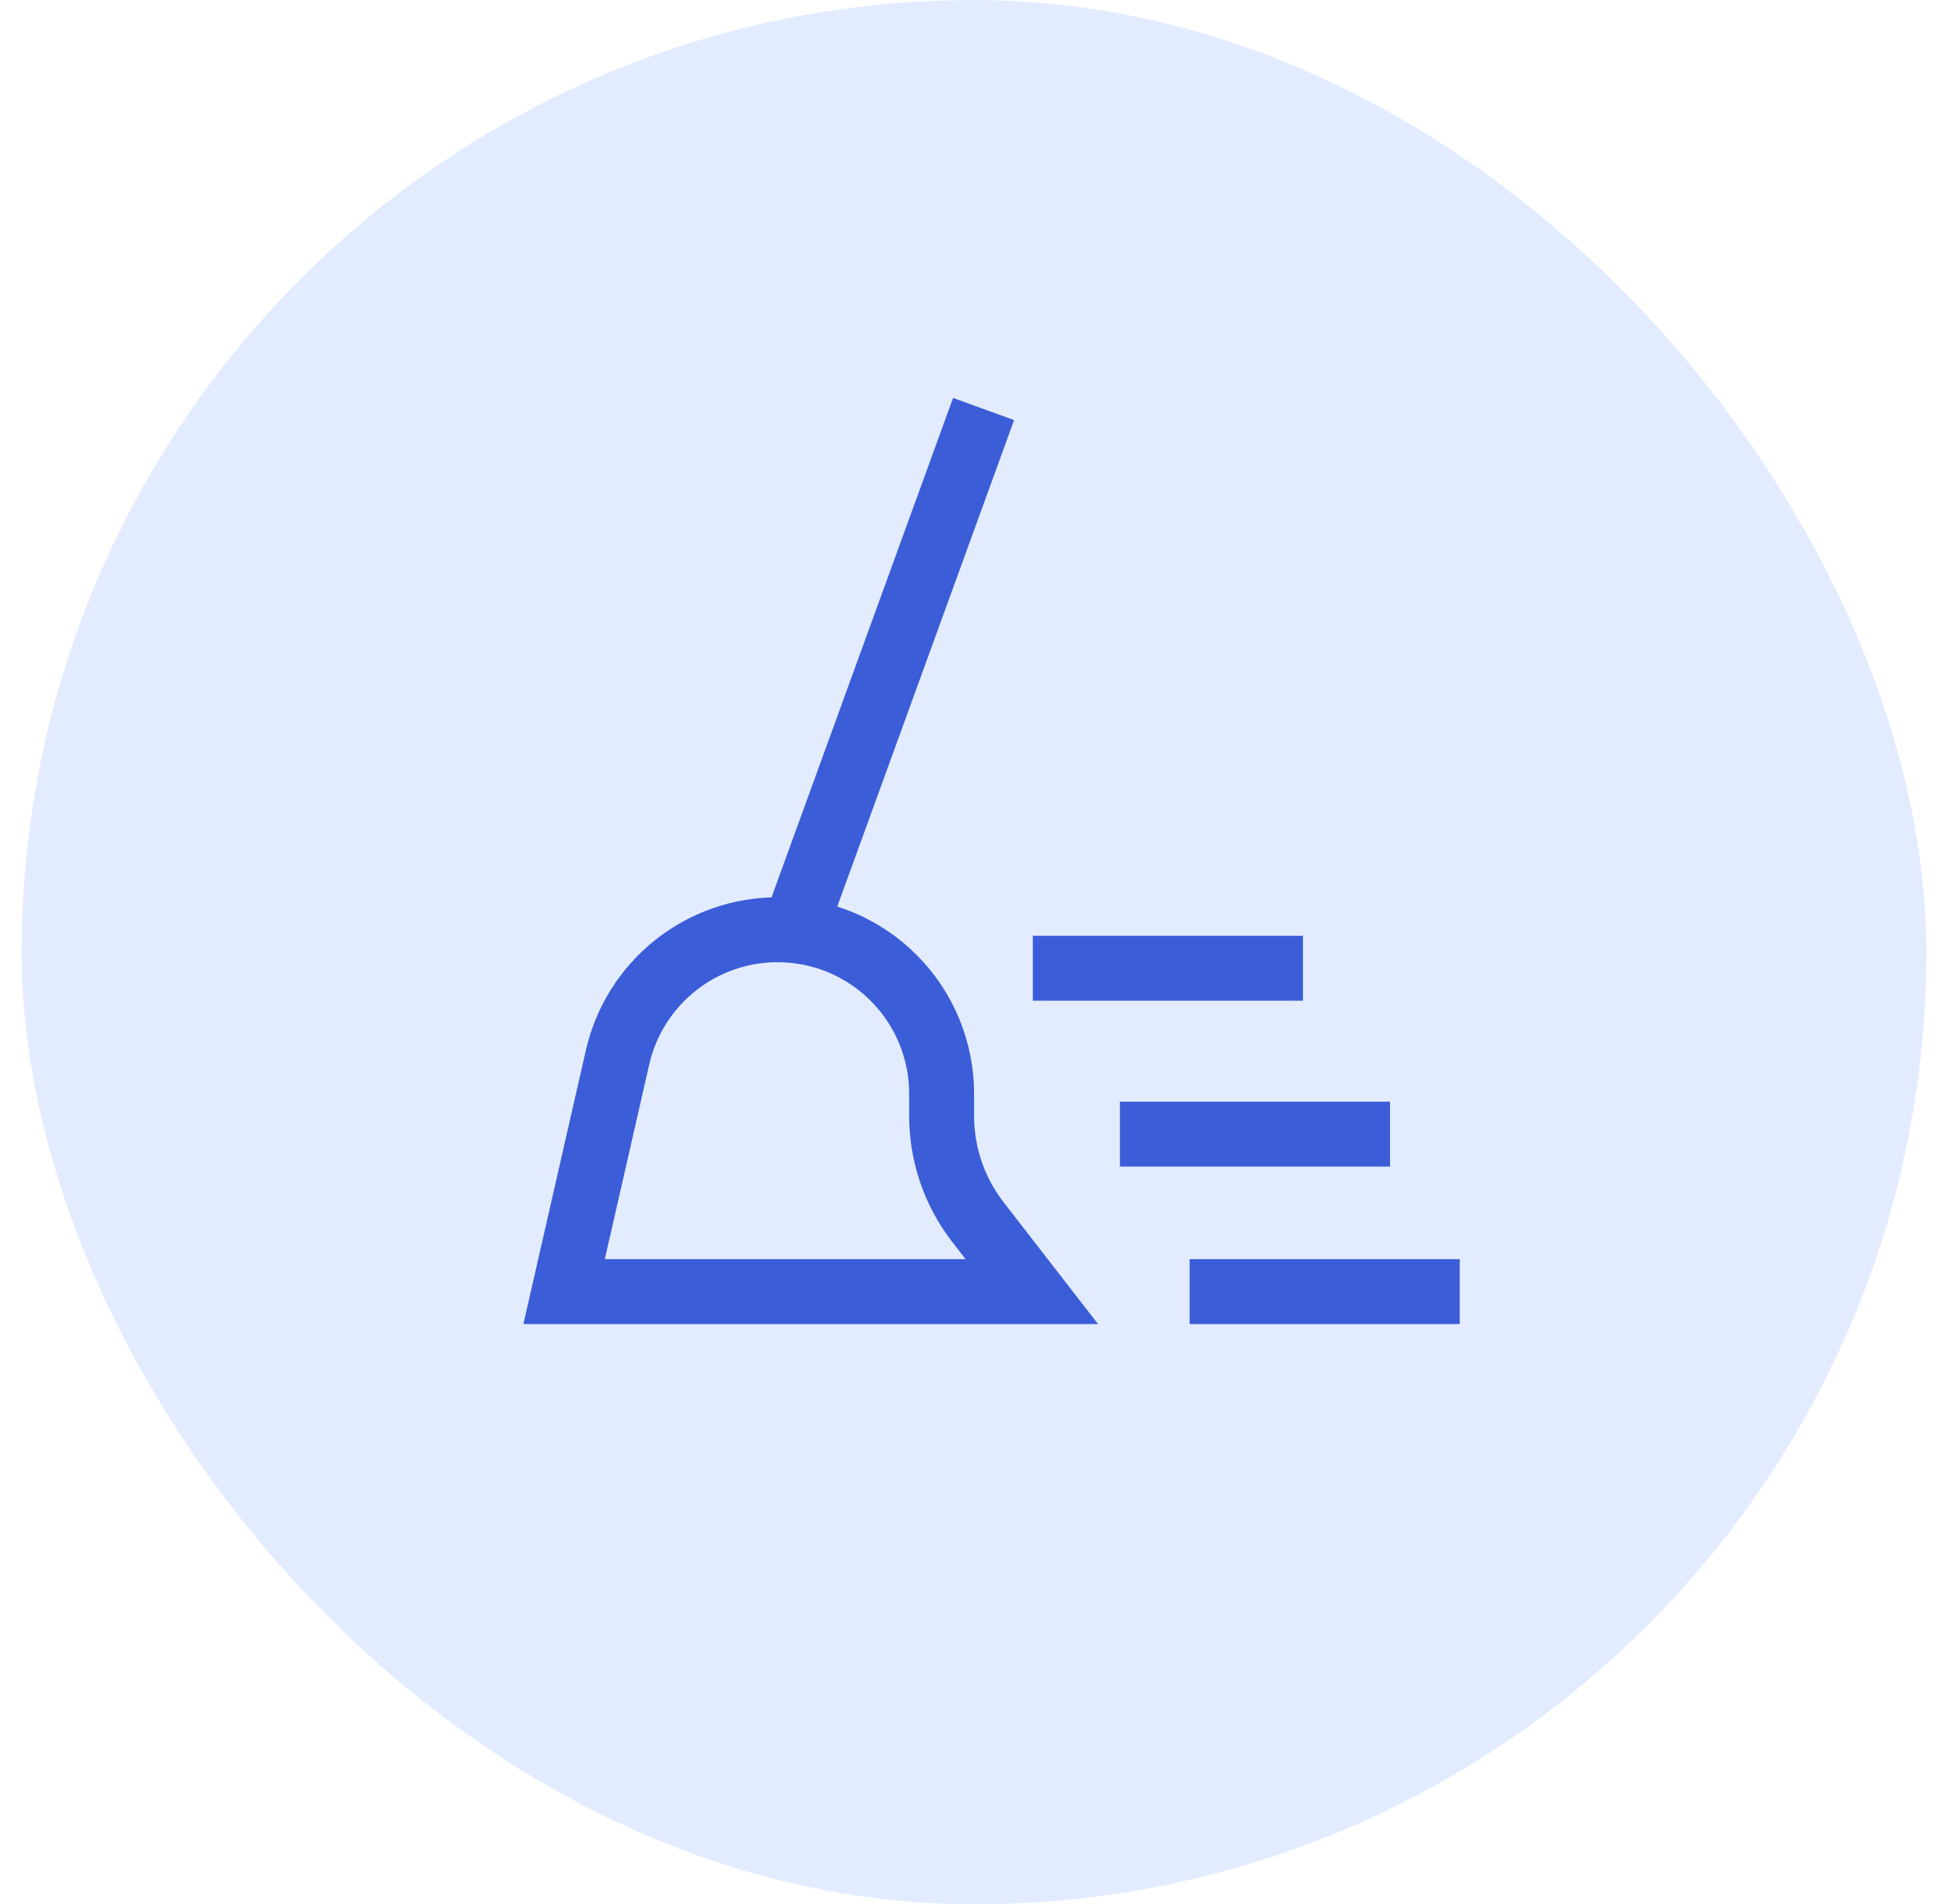
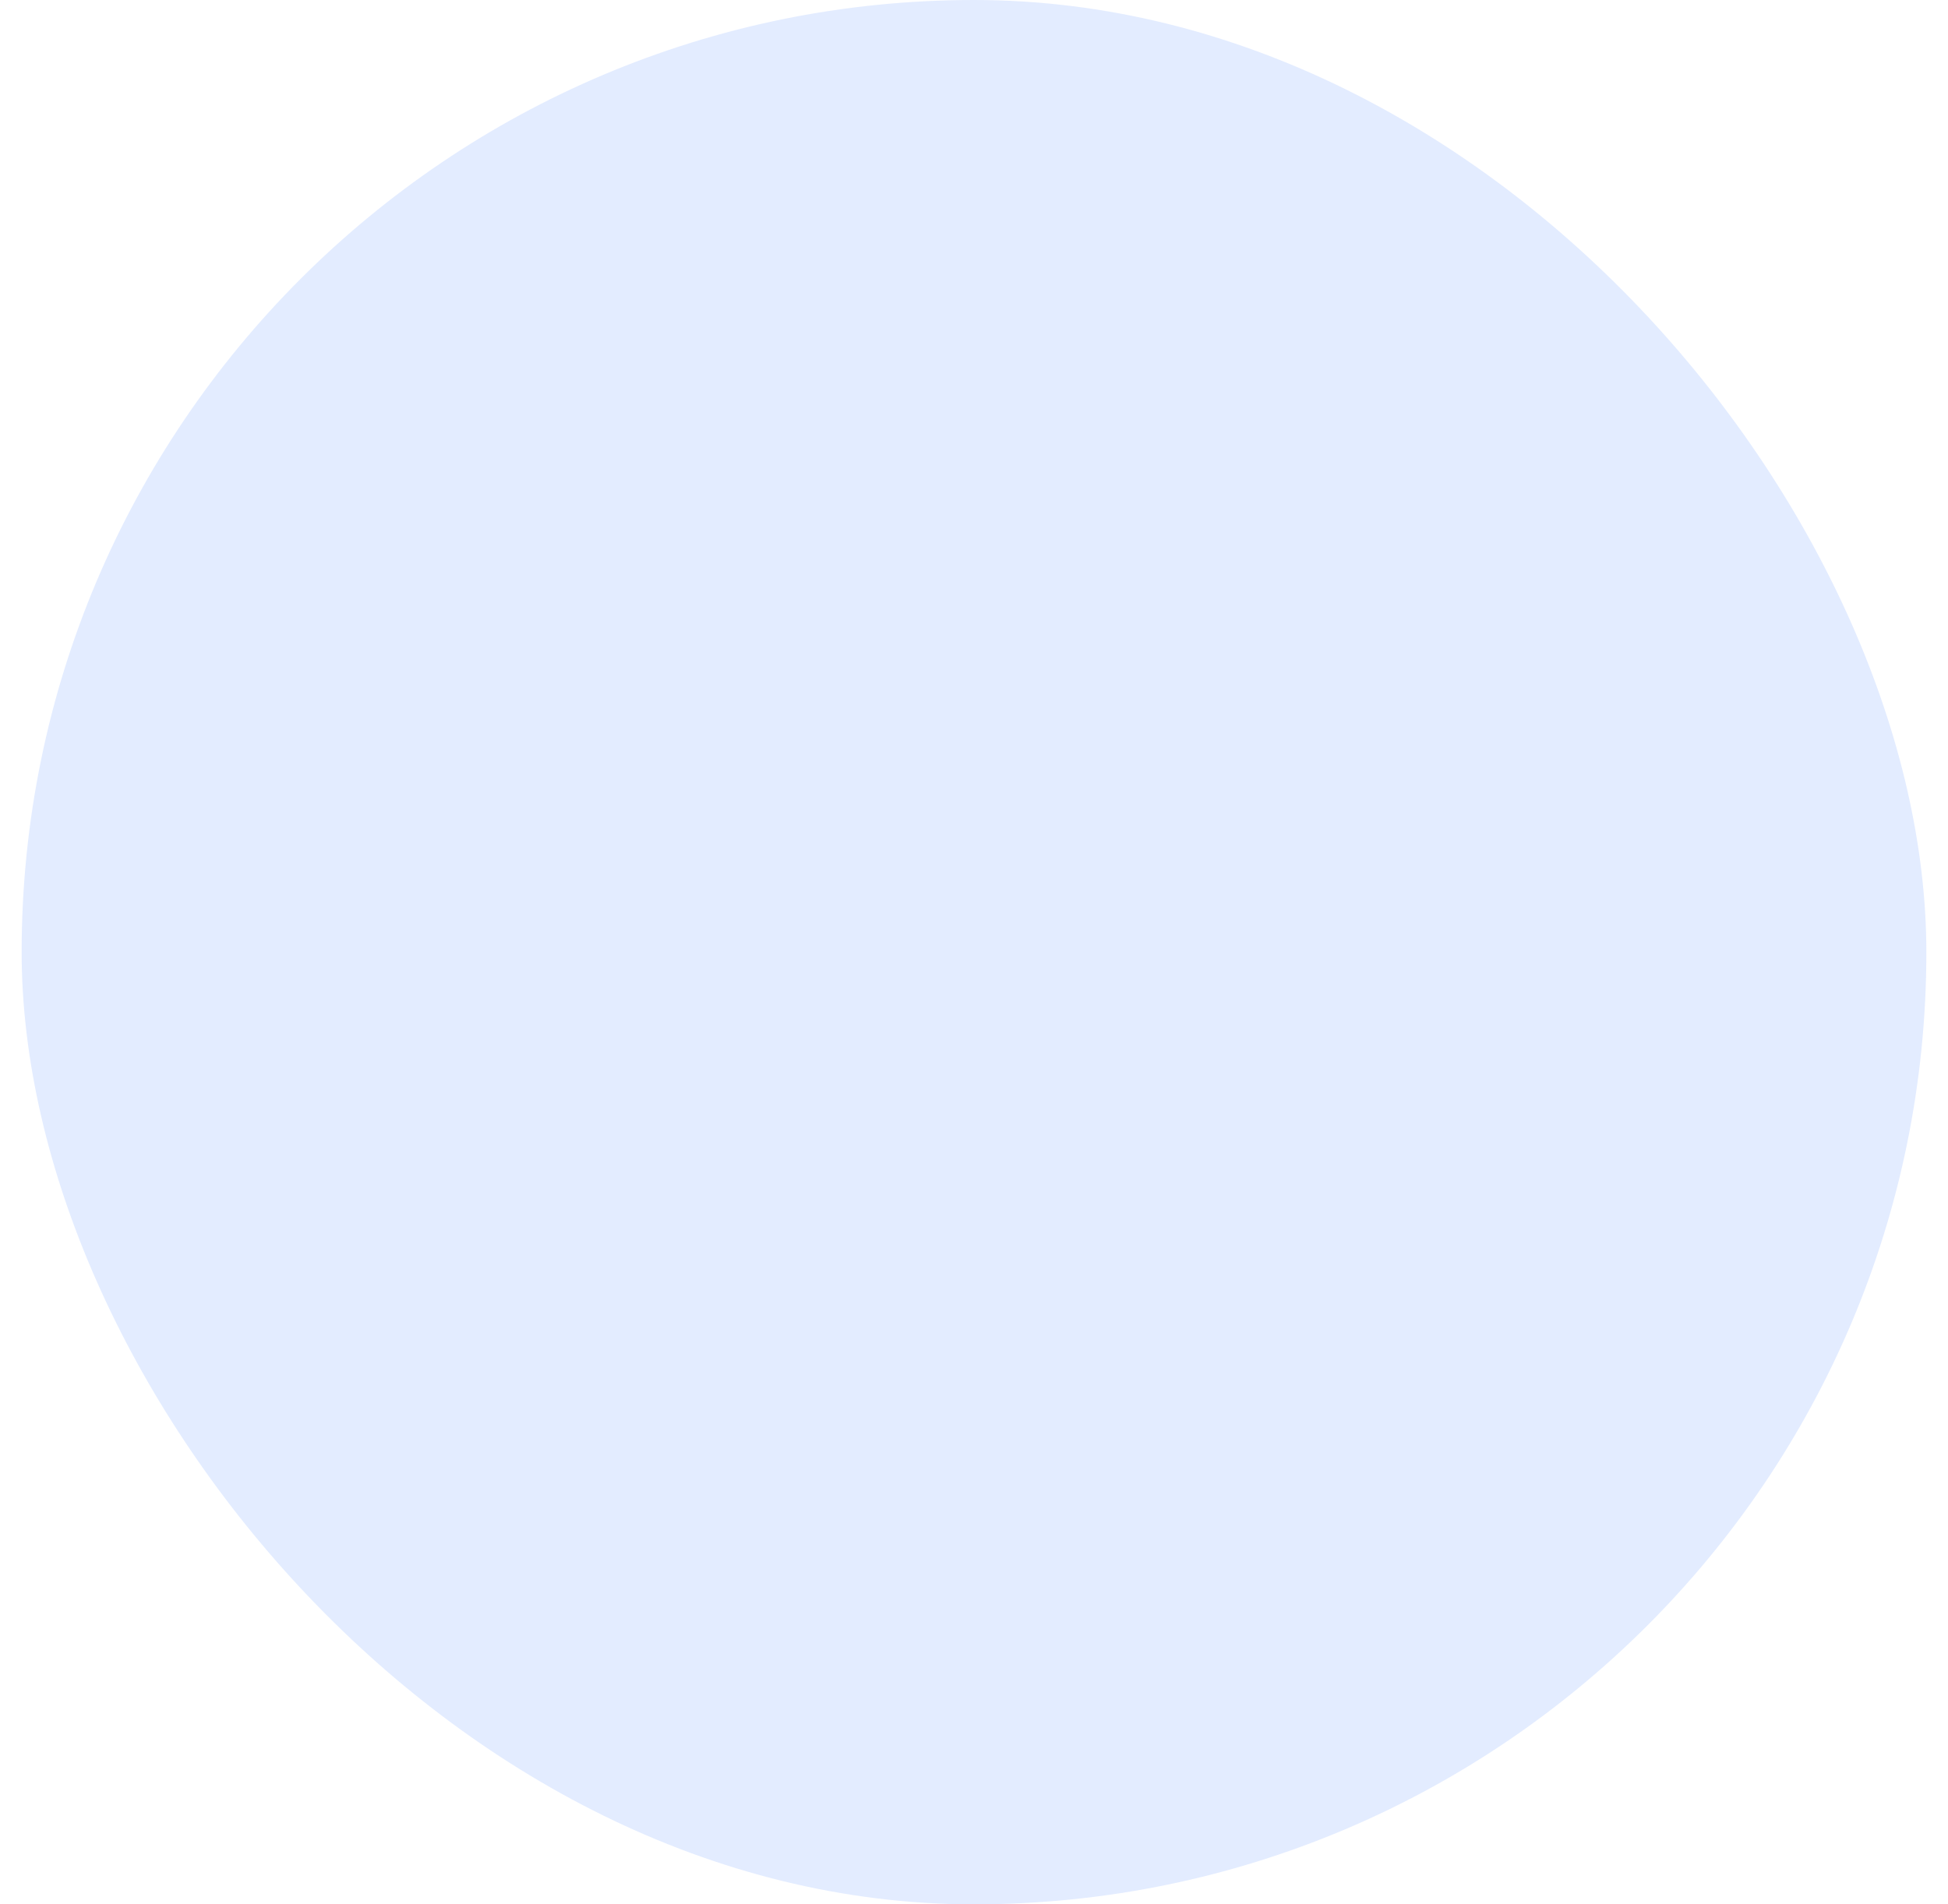
<svg xmlns="http://www.w3.org/2000/svg" width="45" height="44" viewBox="0 0 45 44" fill="none">
  <rect x="0.5" width="44" height="44" rx="22" fill="#74A3FF" fill-opacity="0.2" />
-   <path d="M18.399 21.343L22.465 10.155M28.231 29.843H32.971M26.621 26.204H31.361M24.609 22.372H29.349M14.266 24.43C14.457 23.592 14.927 22.844 15.598 22.309C16.27 21.773 17.103 21.481 17.962 21.482C18.46 21.482 18.953 21.579 19.413 21.77C19.872 21.96 20.29 22.24 20.642 22.592C20.994 22.944 21.273 23.361 21.464 23.821C21.654 24.281 21.752 24.774 21.752 25.271V25.788C21.753 26.675 22.048 27.537 22.592 28.238L23.836 29.843H13.031L14.266 24.43Z" stroke="#3C5DD8" stroke-width="1.5" stroke-linecap="square" />
</svg>